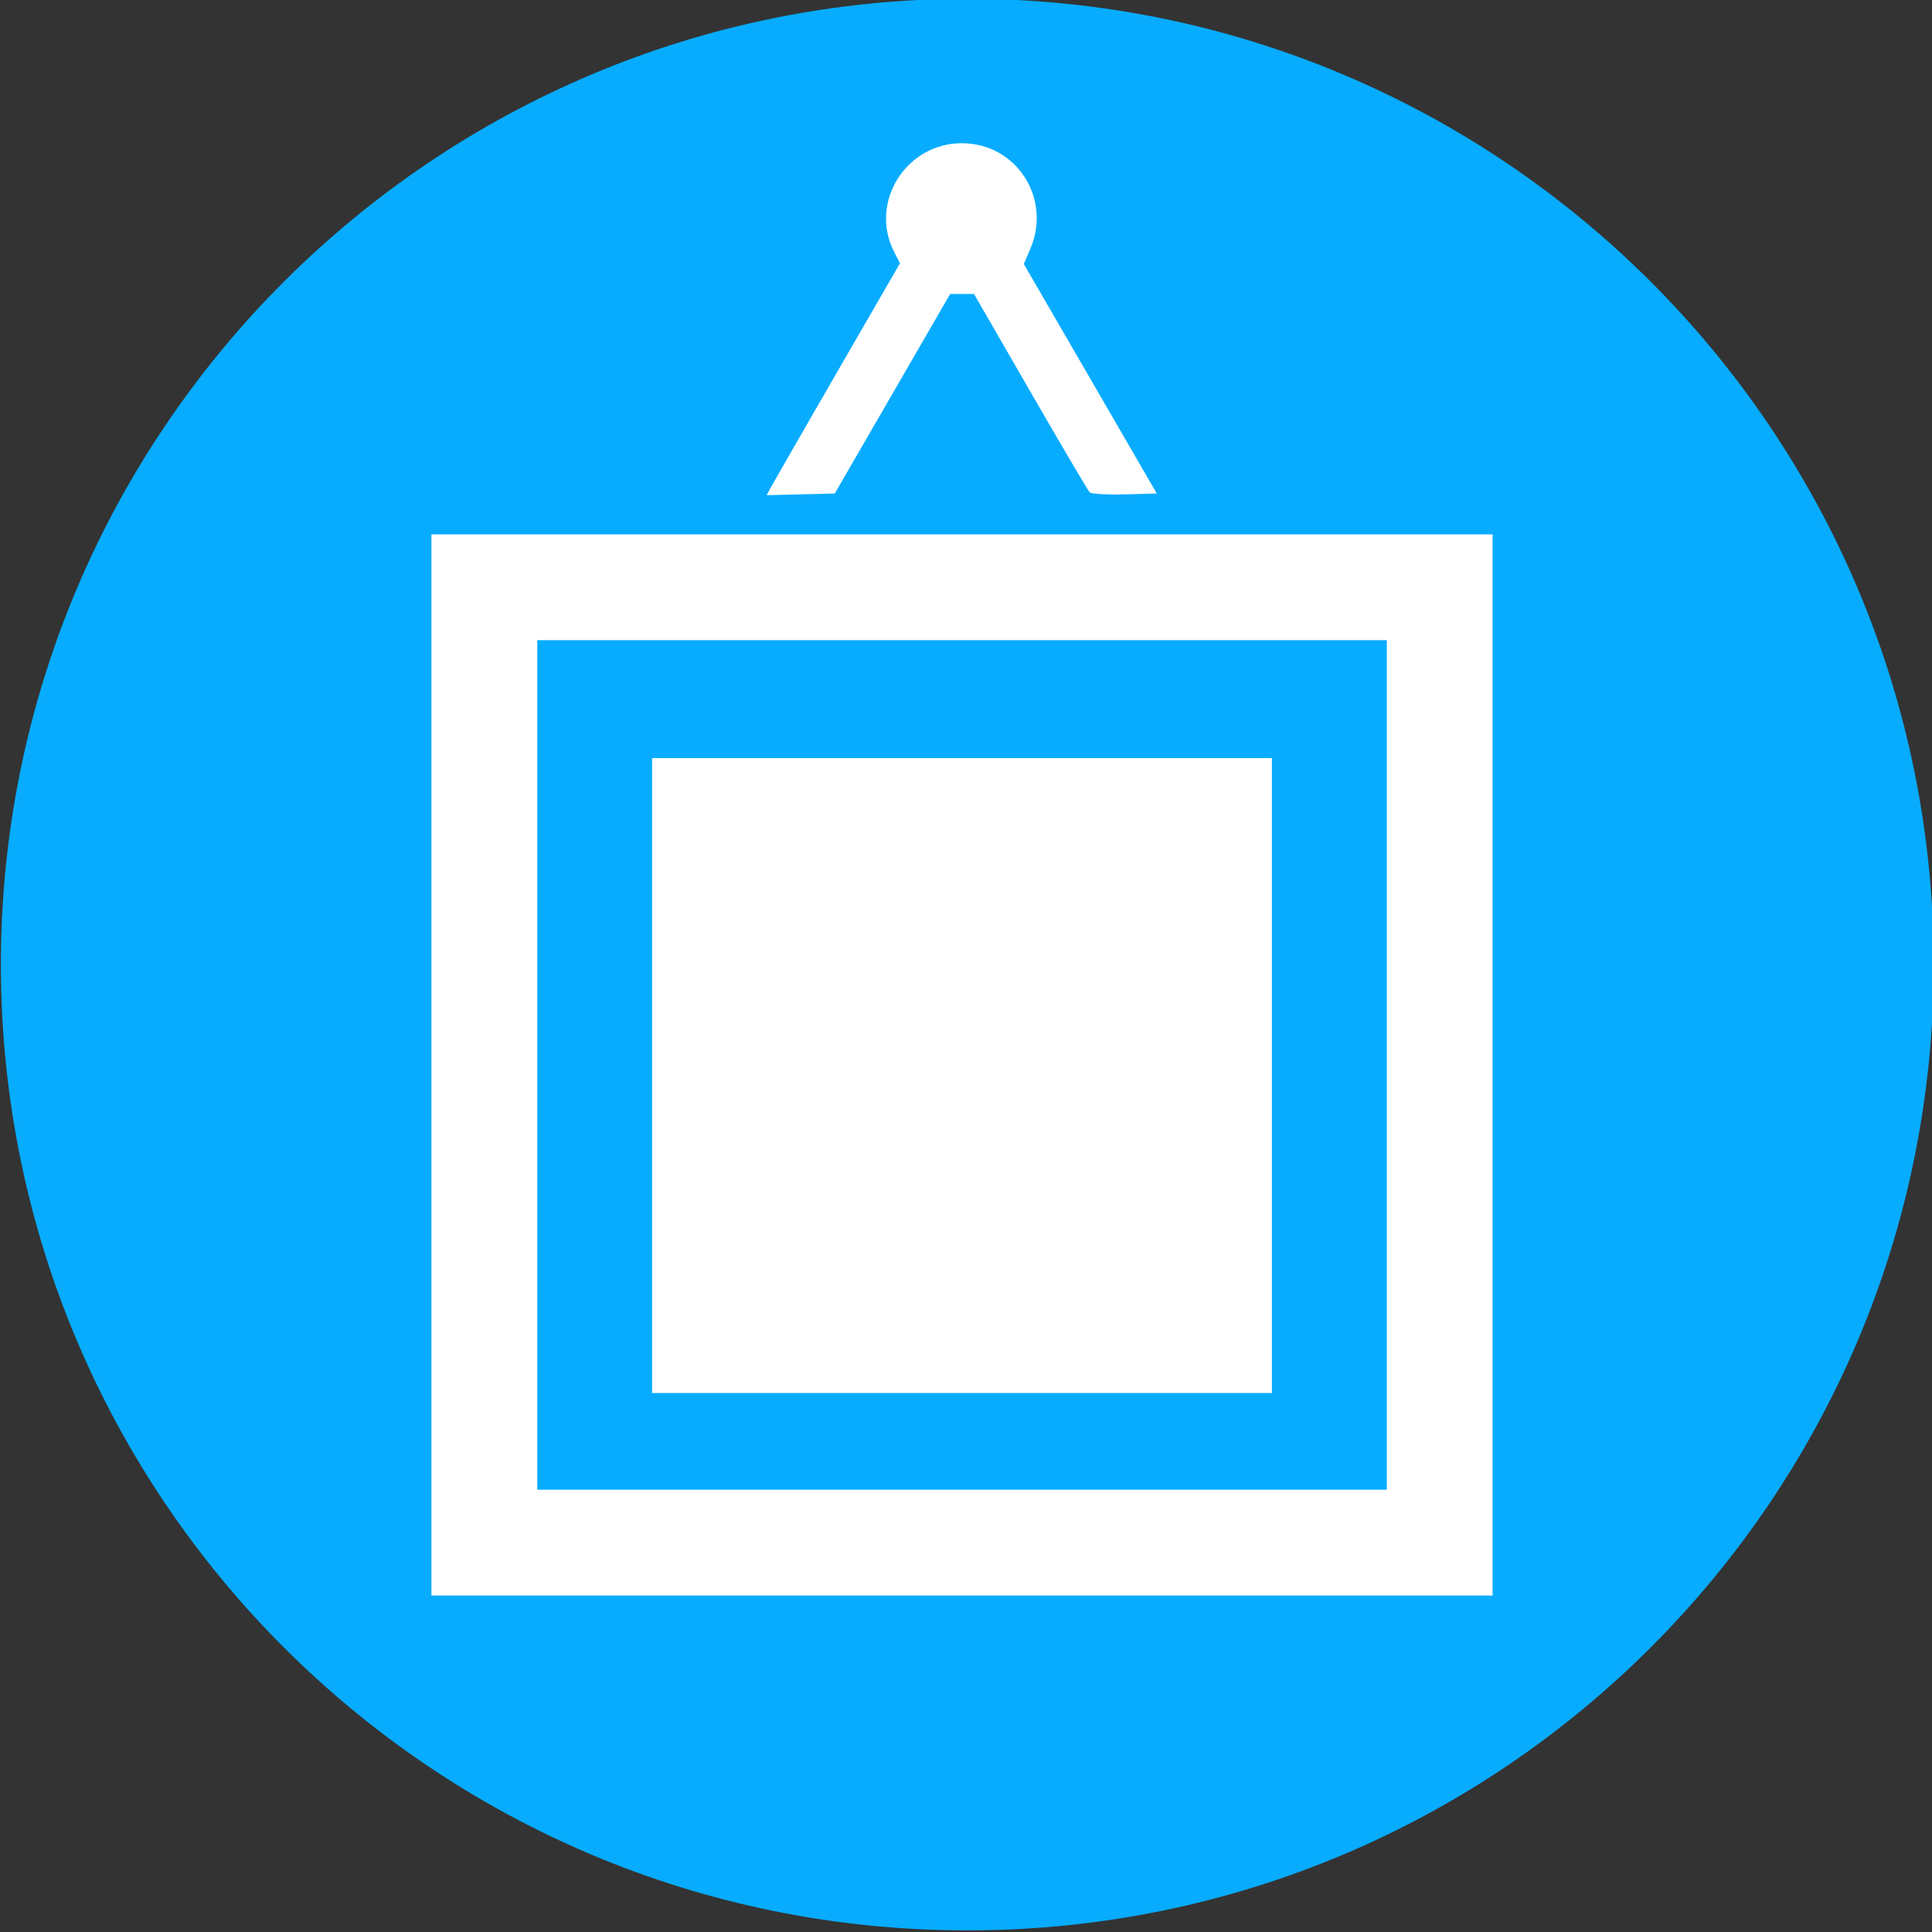
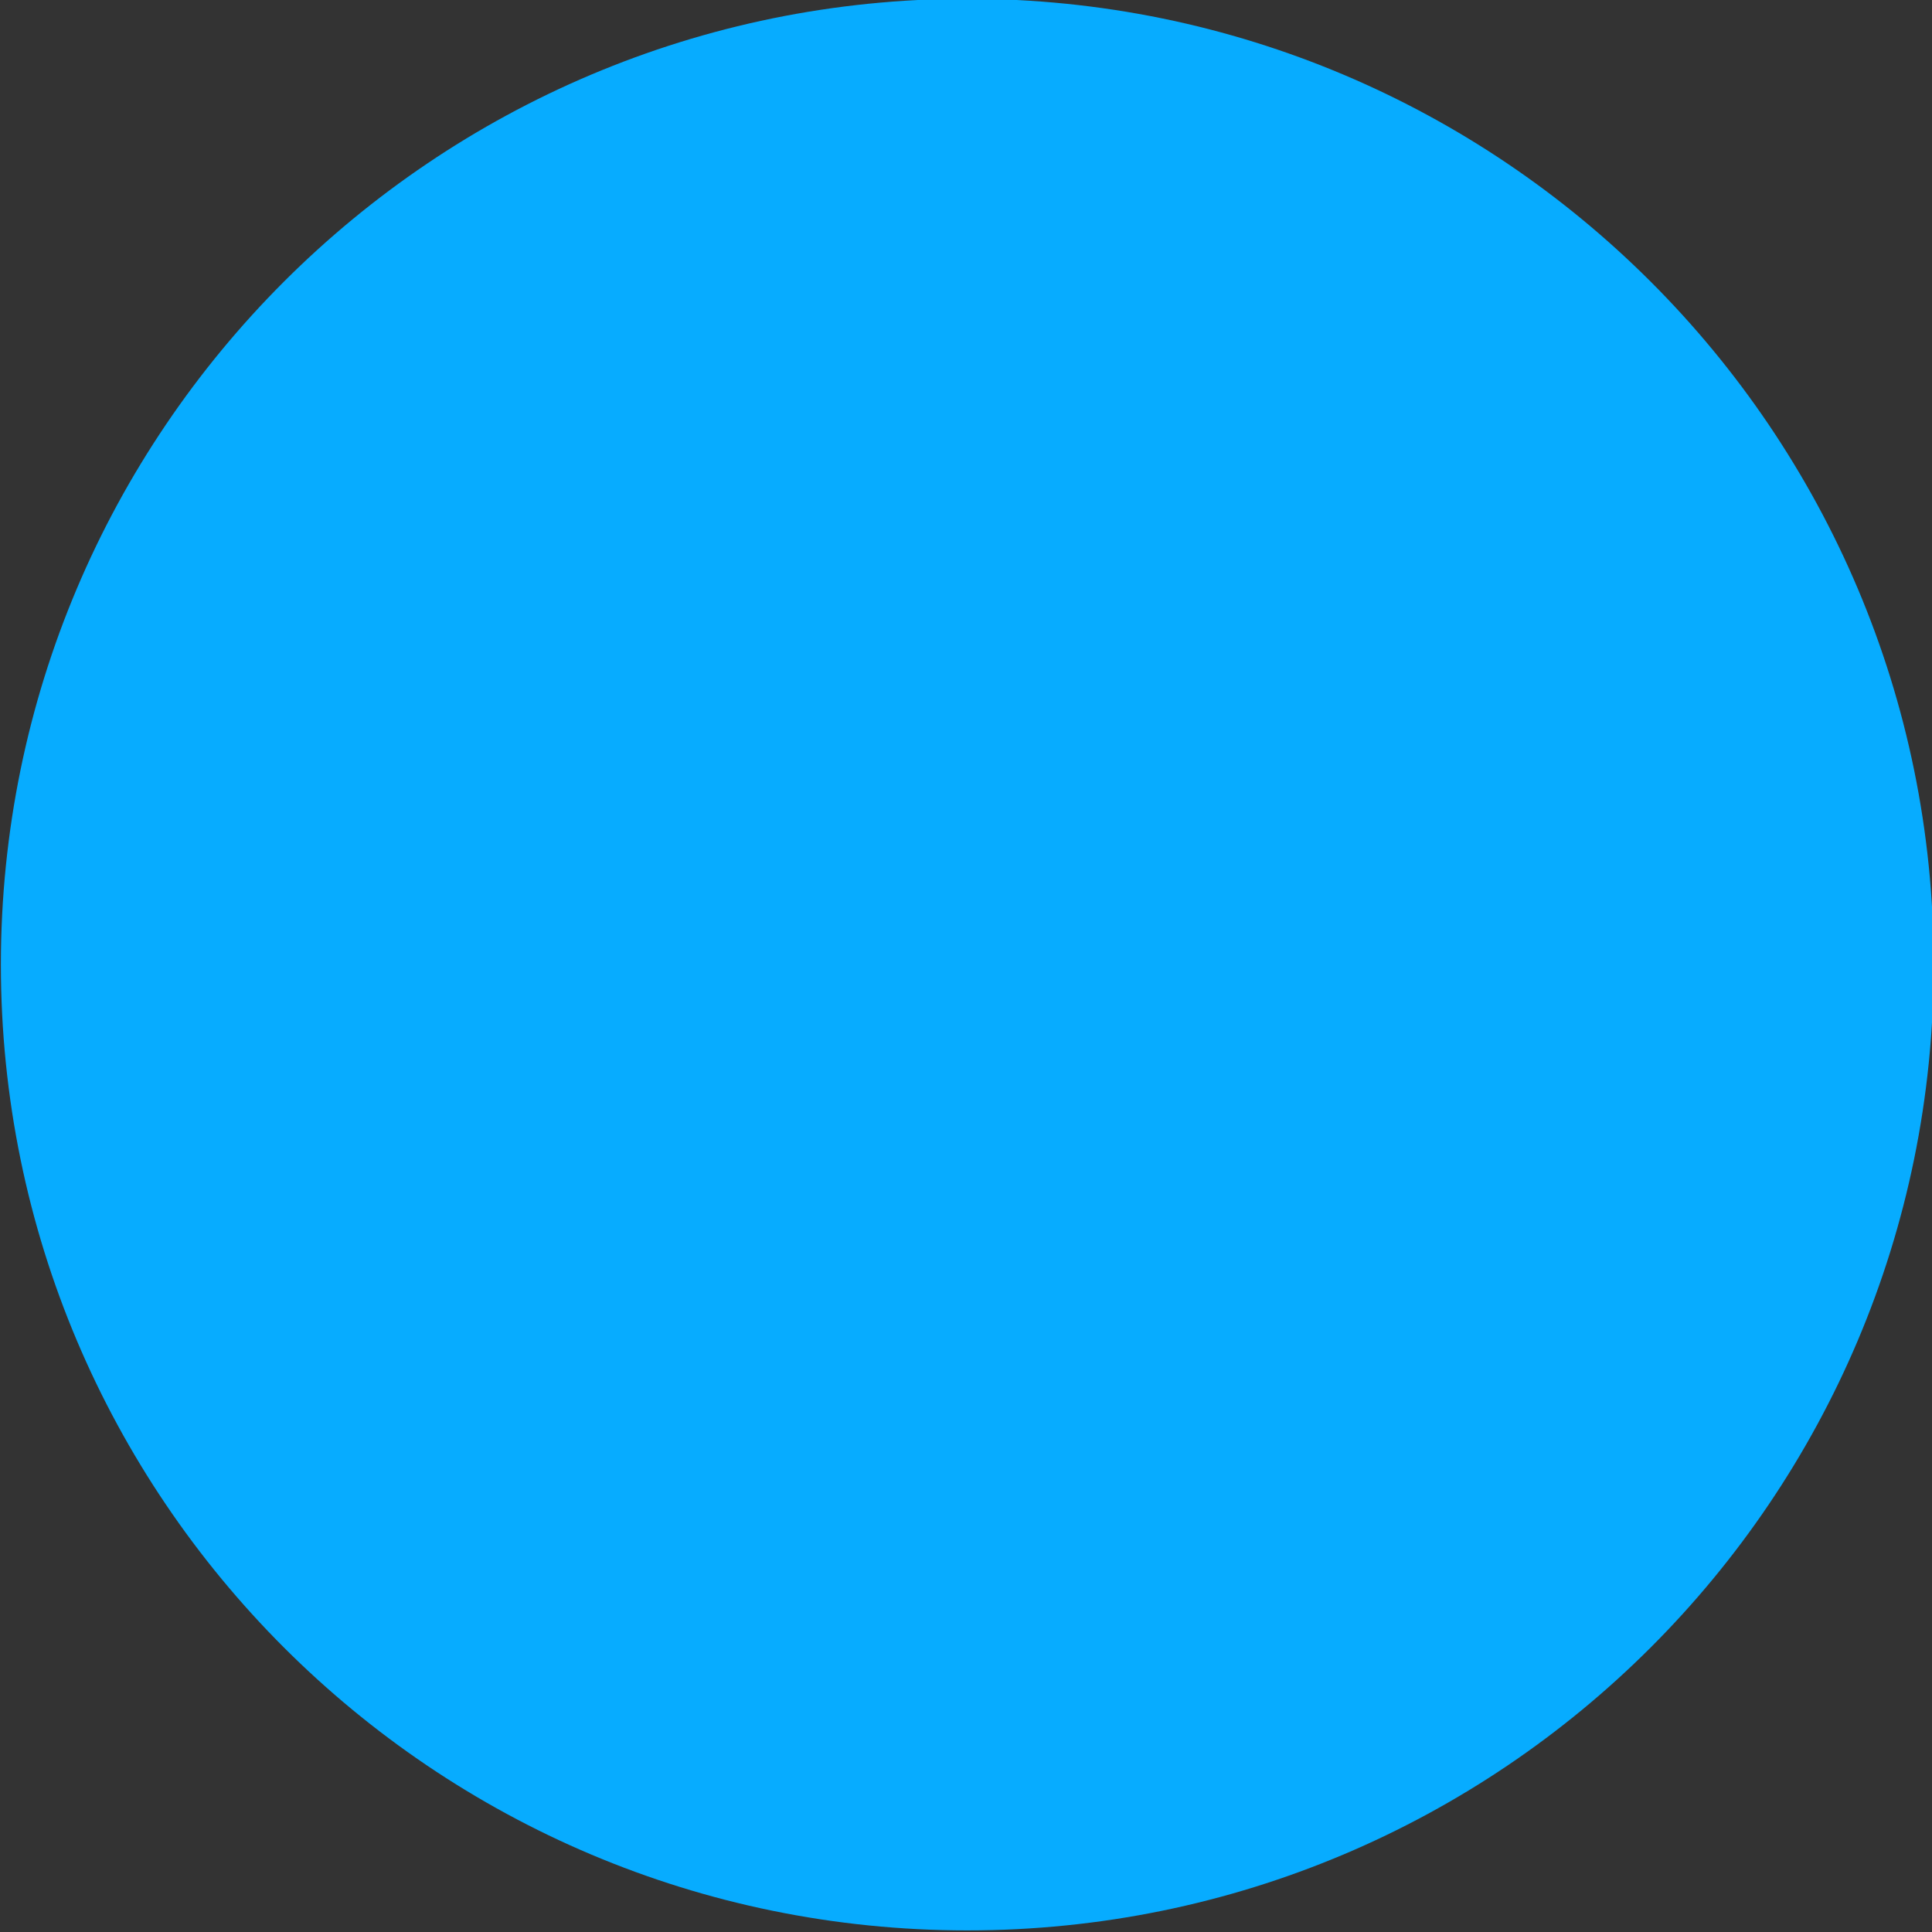
<svg xmlns="http://www.w3.org/2000/svg" xmlns:ns1="http://www.inkscape.org/namespaces/inkscape" xmlns:ns2="http://sodipodi.sourceforge.net/DTD/sodipodi-0.dtd" width="80" height="80" id="svg3949" version="1.1" ns1:version="0.48.4 r" ns2:docname="Fotomug.svg">
  <rect width="100%" height="100%" fill="#333333" stroke="none" />
  <defs id="defs3" />
  <ns2:namedview ns1:document-units="mm" id="base" pagecolor="#ffffff" bordercolor="#666666" borderopacity="1.0" ns1:pageopacity="0.0" ns1:pageshadow="2" ns1:zoom="0.35" ns1:cx="1512.8572" ns1:cy="-545.71429" ns1:current-layer="layer1" showgrid="false" units="mm" fit-margin-top="0" fit-margin-left="0" fit-margin-right="0" fit-margin-bottom="0" ns1:window-width="1366" ns1:window-height="705" ns1:window-x="-8" ns1:window-y="-8" ns1:window-maximized="1" />
  <g ns1:label="Layer 1" ns1:groupmode="layer" id="layer1" transform="translate(1162.857,93.352)">
    <g transform="translate(-1435.767,-235.961)" id="g4106">
      <path transform="matrix(1.14,0,0,1.48,184.852,-105.295)" d="m 147.482,194.49 c 0,14.924 -15.716,27.022 -35.103,27.022 -19.387,0 -35.103,-12.098 -35.103,-27.022 0,-14.924 15.716,-27.022 35.103,-27.022 19.387,0 35.103,12.098 35.103,27.022 z" ns2:ry="27.02158" ns2:rx="35.102798" ns2:cy="194.49016" ns2:cx="112.37947" id="path3827" style="font-size:40598.125px;font-style:normal;font-variant:normal;font-weight:normal;font-stretch:normal;text-align:start;line-height:125%;letter-spacing:0px;word-spacing:0px;writing-mode:lr-tb;text-anchor:start;fill:#07acff;fill-opacity:1;stroke:none;font-family:Sans;-inkscape-font-specification:Sans" ns2:type="arc" />
-       <path ns1:connector-curvature="0" id="path3623" d="m 290.774,186.706 0,-21.971 21.971,0 21.971,0 0,21.971 0,21.971 -21.971,0 -21.971,0 0,-21.971 z m 39.561,0 0,-17.589 -17.589,0 -17.589,0 0,17.589 0,17.589 17.589,0 17.589,0 0,-17.589 z m -30.422,0.438 0,-13.145 12.832,0 12.832,0 0,13.145 0,13.145 -12.832,0 -12.832,0 0,-13.145 z m 4.894,-24.314 c 0.083,-0.157 1.324,-2.318 2.759,-4.802 l 2.609,-4.516 -0.243,-0.477 c -1.043,-2.046 0.492,-4.501 2.812,-4.496 2.255,0.005 3.727,2.287 2.827,4.38 l -0.267,0.621 2.753,4.752 2.753,4.752 -1.33,0.036 c -0.731,0.02 -1.383,-0.018 -1.449,-0.083 -0.065,-0.065 -1.17,-1.941 -2.454,-4.167 l -2.335,-4.048 -0.494,0 -0.494,0 -2.389,4.131 -2.389,4.131 -1.41,0.035 -1.41,0.035 0.15,-0.286 z" style="fill:#ffffff" />
    </g>
  </g>
</svg>